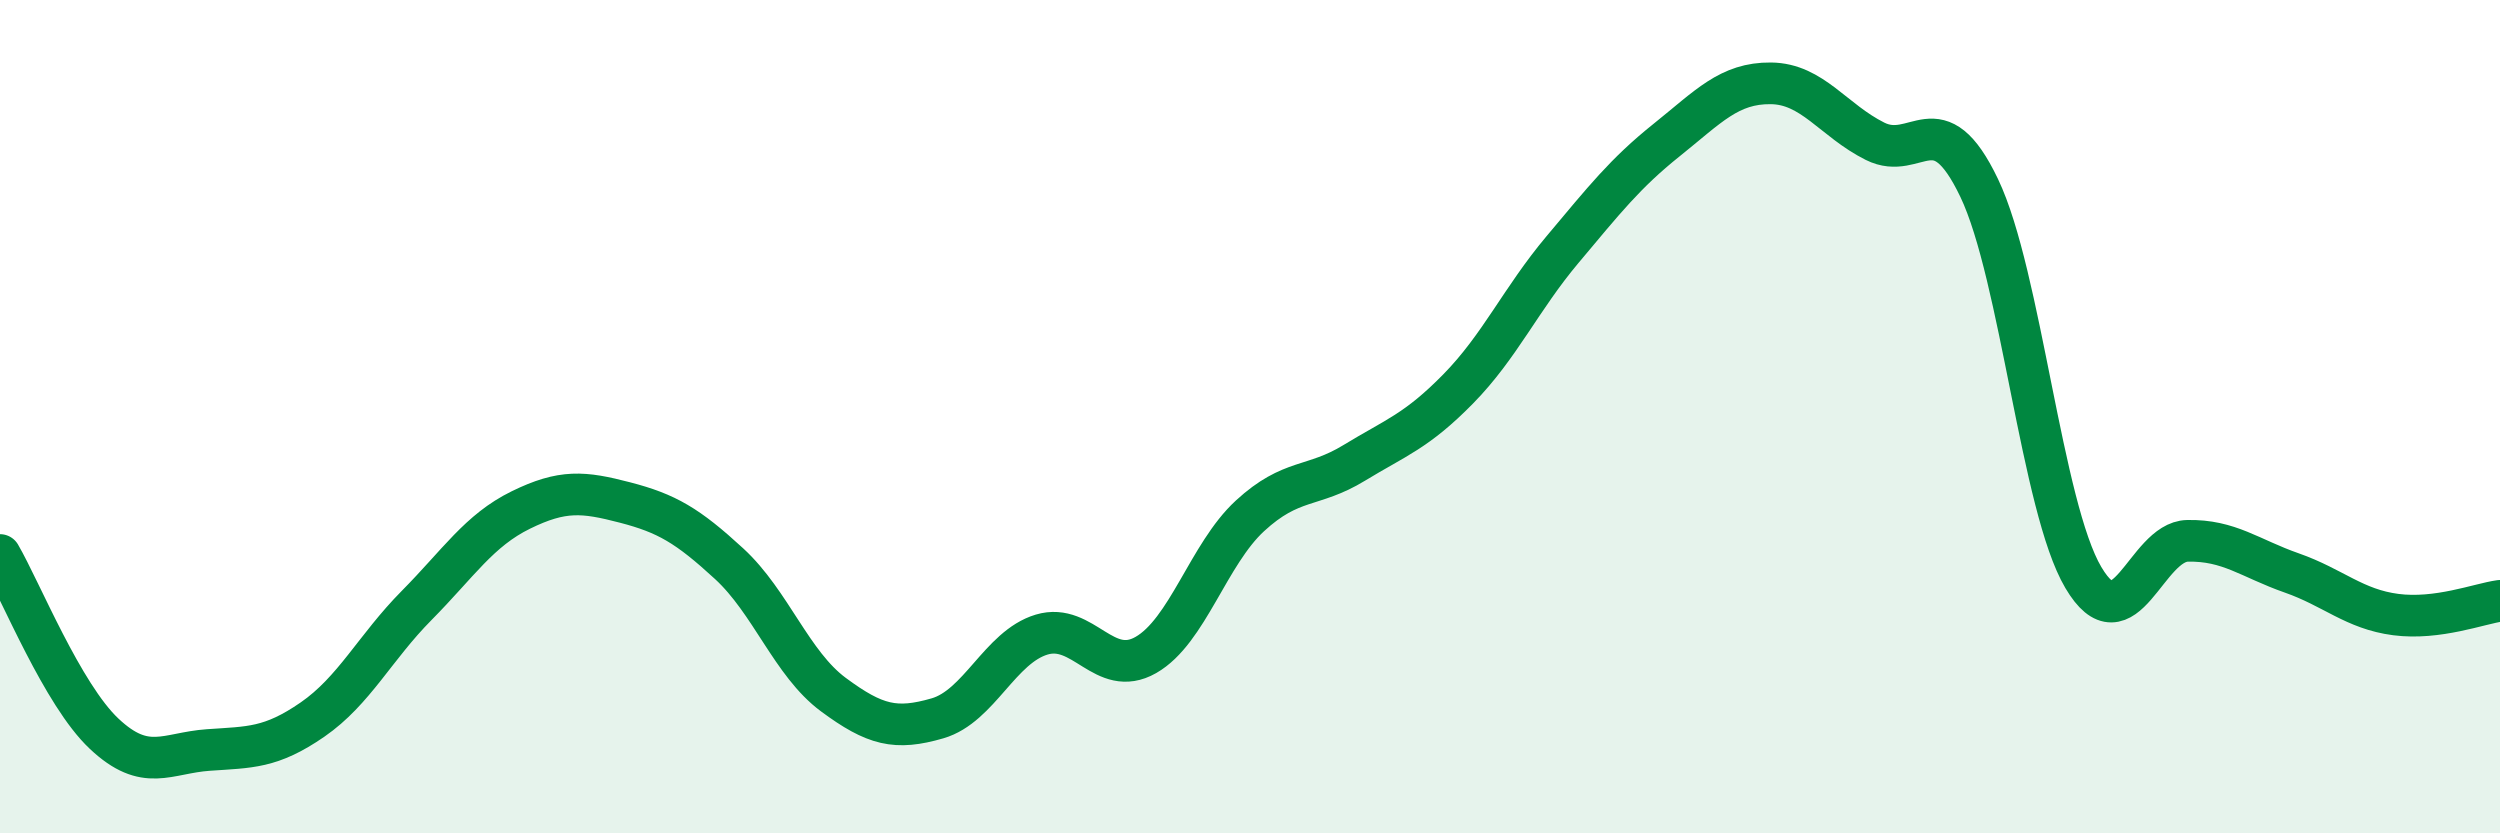
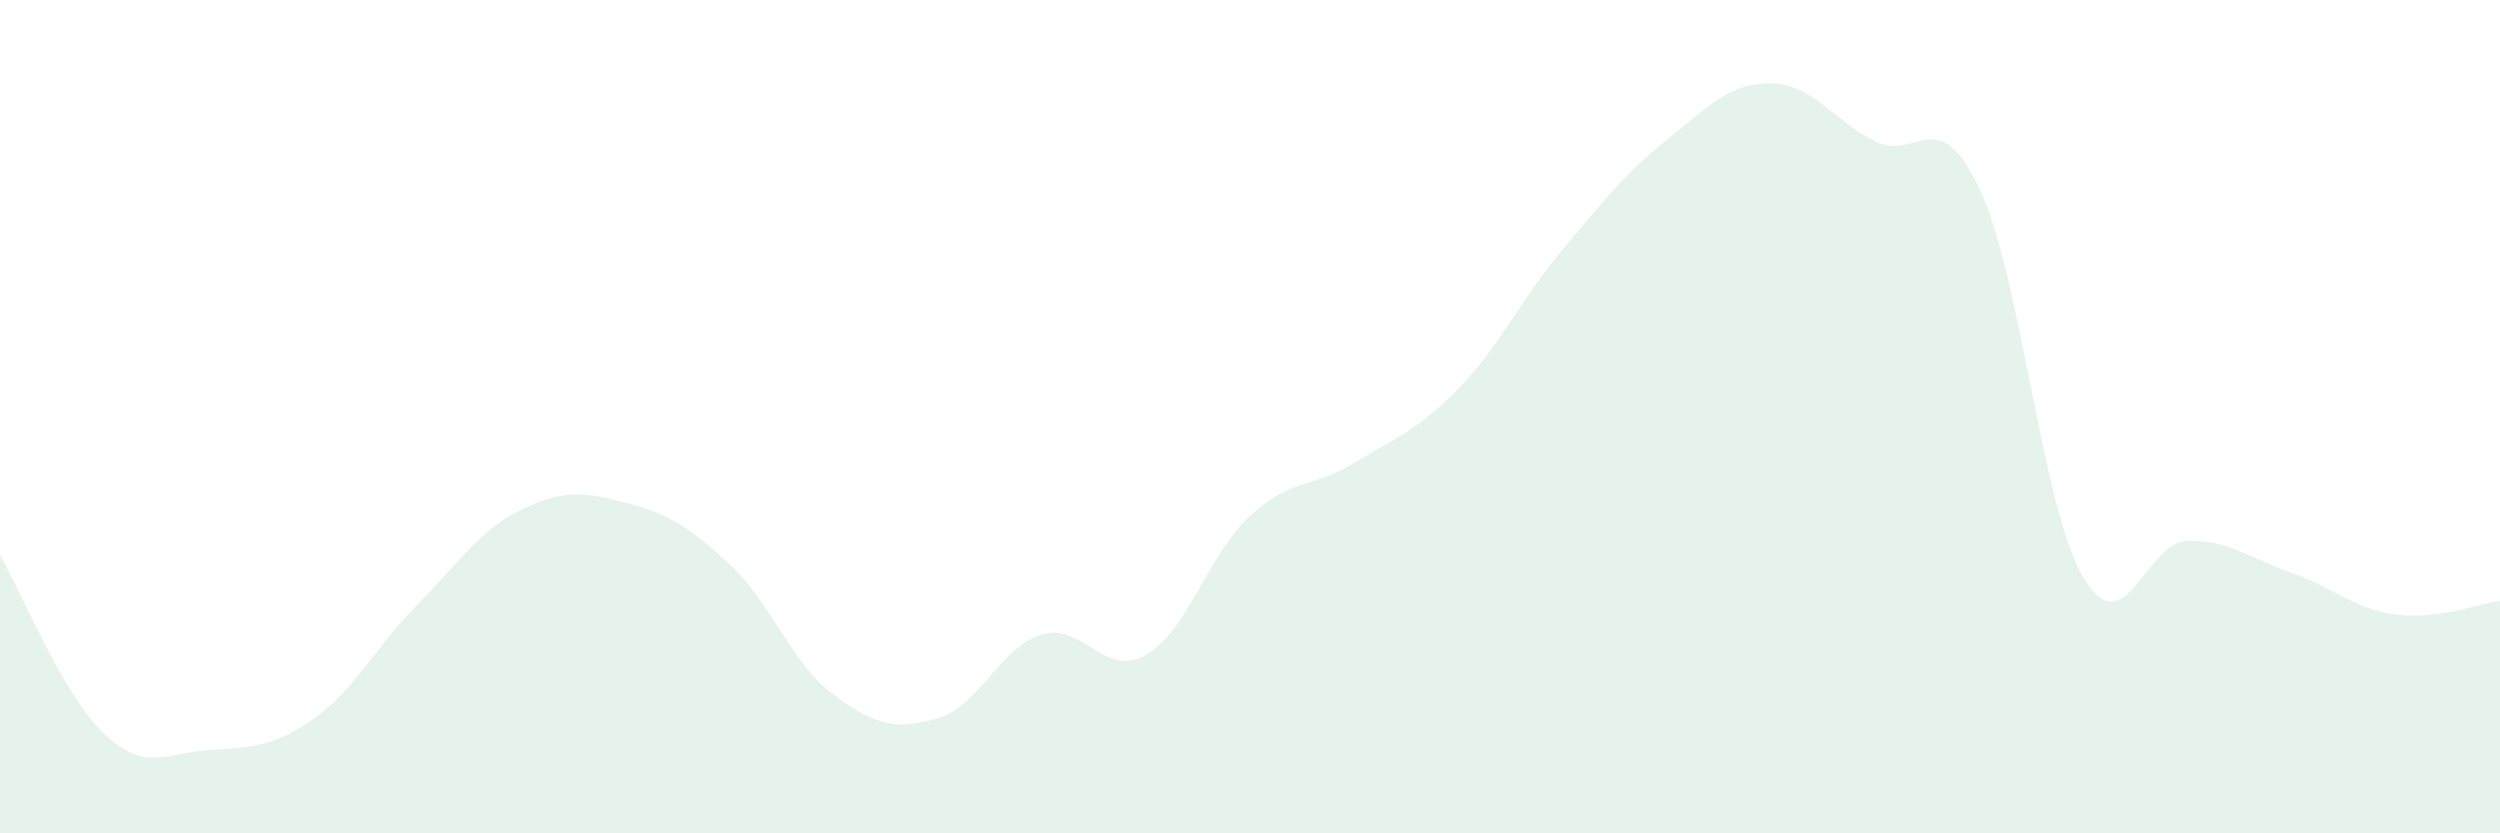
<svg xmlns="http://www.w3.org/2000/svg" width="60" height="20" viewBox="0 0 60 20">
  <path d="M 0,13.32 C 0.5,14.18 1.5,16.67 2.5,17.61 C 3.5,18.55 4,18.07 5,18 C 6,17.93 6.5,17.96 7.5,17.27 C 8.5,16.58 9,15.54 10,14.53 C 11,13.52 11.5,12.73 12.5,12.24 C 13.5,11.75 14,11.8 15,12.06 C 16,12.32 16.5,12.61 17.5,13.53 C 18.5,14.45 19,15.93 20,16.67 C 21,17.41 21.5,17.53 22.5,17.24 C 23.5,16.95 24,15.53 25,15.23 C 26,14.93 26.5,16.29 27.5,15.72 C 28.5,15.15 29,13.3 30,12.38 C 31,11.46 31.5,11.72 32.5,11.11 C 33.5,10.5 34,10.35 35,9.33 C 36,8.31 36.5,7.18 37.5,5.99 C 38.5,4.8 39,4.16 40,3.36 C 41,2.56 41.5,1.99 42.5,2 C 43.5,2.01 44,2.89 45,3.39 C 46,3.89 46.5,2.42 47.5,4.51 C 48.5,6.6 49,12.17 50,13.86 C 51,15.55 51.5,13 52.5,12.98 C 53.5,12.96 54,13.4 55,13.75 C 56,14.1 56.5,14.62 57.5,14.75 C 58.5,14.88 59.5,14.49 60,14.42L60 20L0 20Z" fill="#008740" opacity="0.1" stroke-linecap="round" stroke-linejoin="round" />
-   <path d="M 0,13.32 C 0.5,14.18 1.5,16.67 2.5,17.61 C 3.5,18.55 4,18.07 5,18 C 6,17.93 6.5,17.96 7.5,17.27 C 8.5,16.58 9,15.54 10,14.53 C 11,13.52 11.5,12.73 12.5,12.24 C 13.5,11.75 14,11.8 15,12.06 C 16,12.32 16.5,12.61 17.5,13.53 C 18.5,14.45 19,15.93 20,16.67 C 21,17.41 21.5,17.53 22.5,17.24 C 23.5,16.95 24,15.53 25,15.23 C 26,14.93 26.5,16.29 27.5,15.72 C 28.5,15.15 29,13.3 30,12.38 C 31,11.46 31.5,11.72 32.5,11.11 C 33.5,10.5 34,10.35 35,9.33 C 36,8.31 36.5,7.18 37.5,5.99 C 38.5,4.8 39,4.16 40,3.36 C 41,2.56 41.5,1.99 42.5,2 C 43.5,2.01 44,2.89 45,3.39 C 46,3.89 46.5,2.42 47.5,4.51 C 48.5,6.6 49,12.17 50,13.86 C 51,15.55 51.5,13 52.5,12.98 C 53.5,12.96 54,13.4 55,13.75 C 56,14.1 56.5,14.62 57.5,14.75 C 58.5,14.88 59.5,14.49 60,14.42" stroke="#008740" stroke-width="1" fill="none" stroke-linecap="round" stroke-linejoin="round" />
</svg>